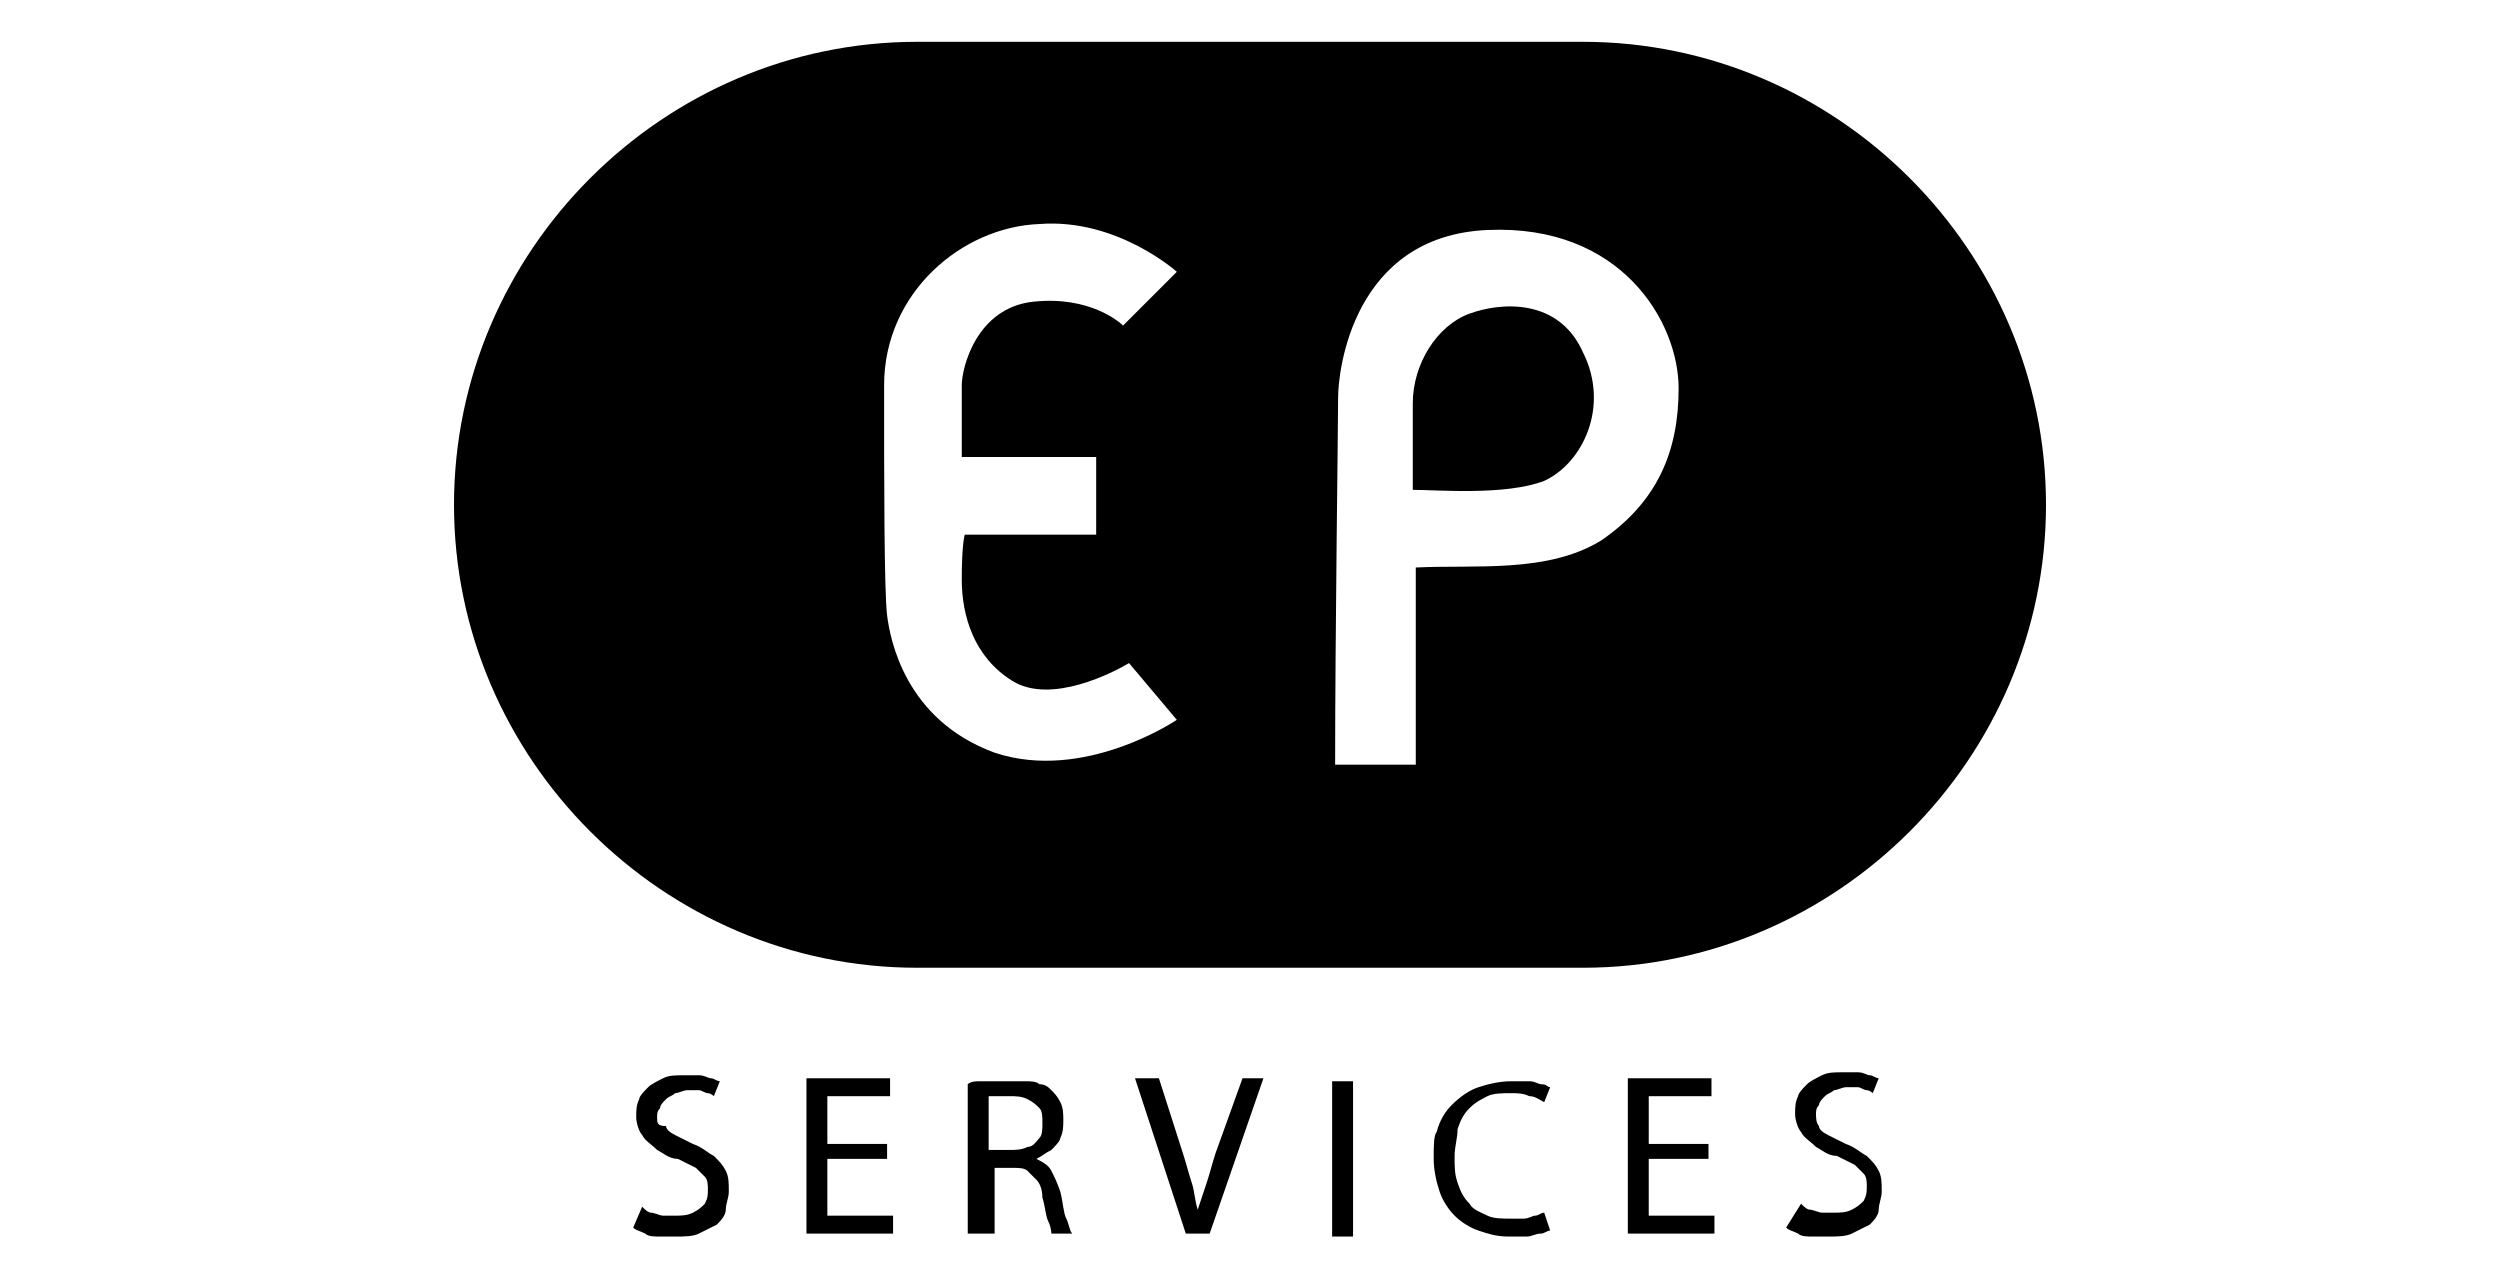
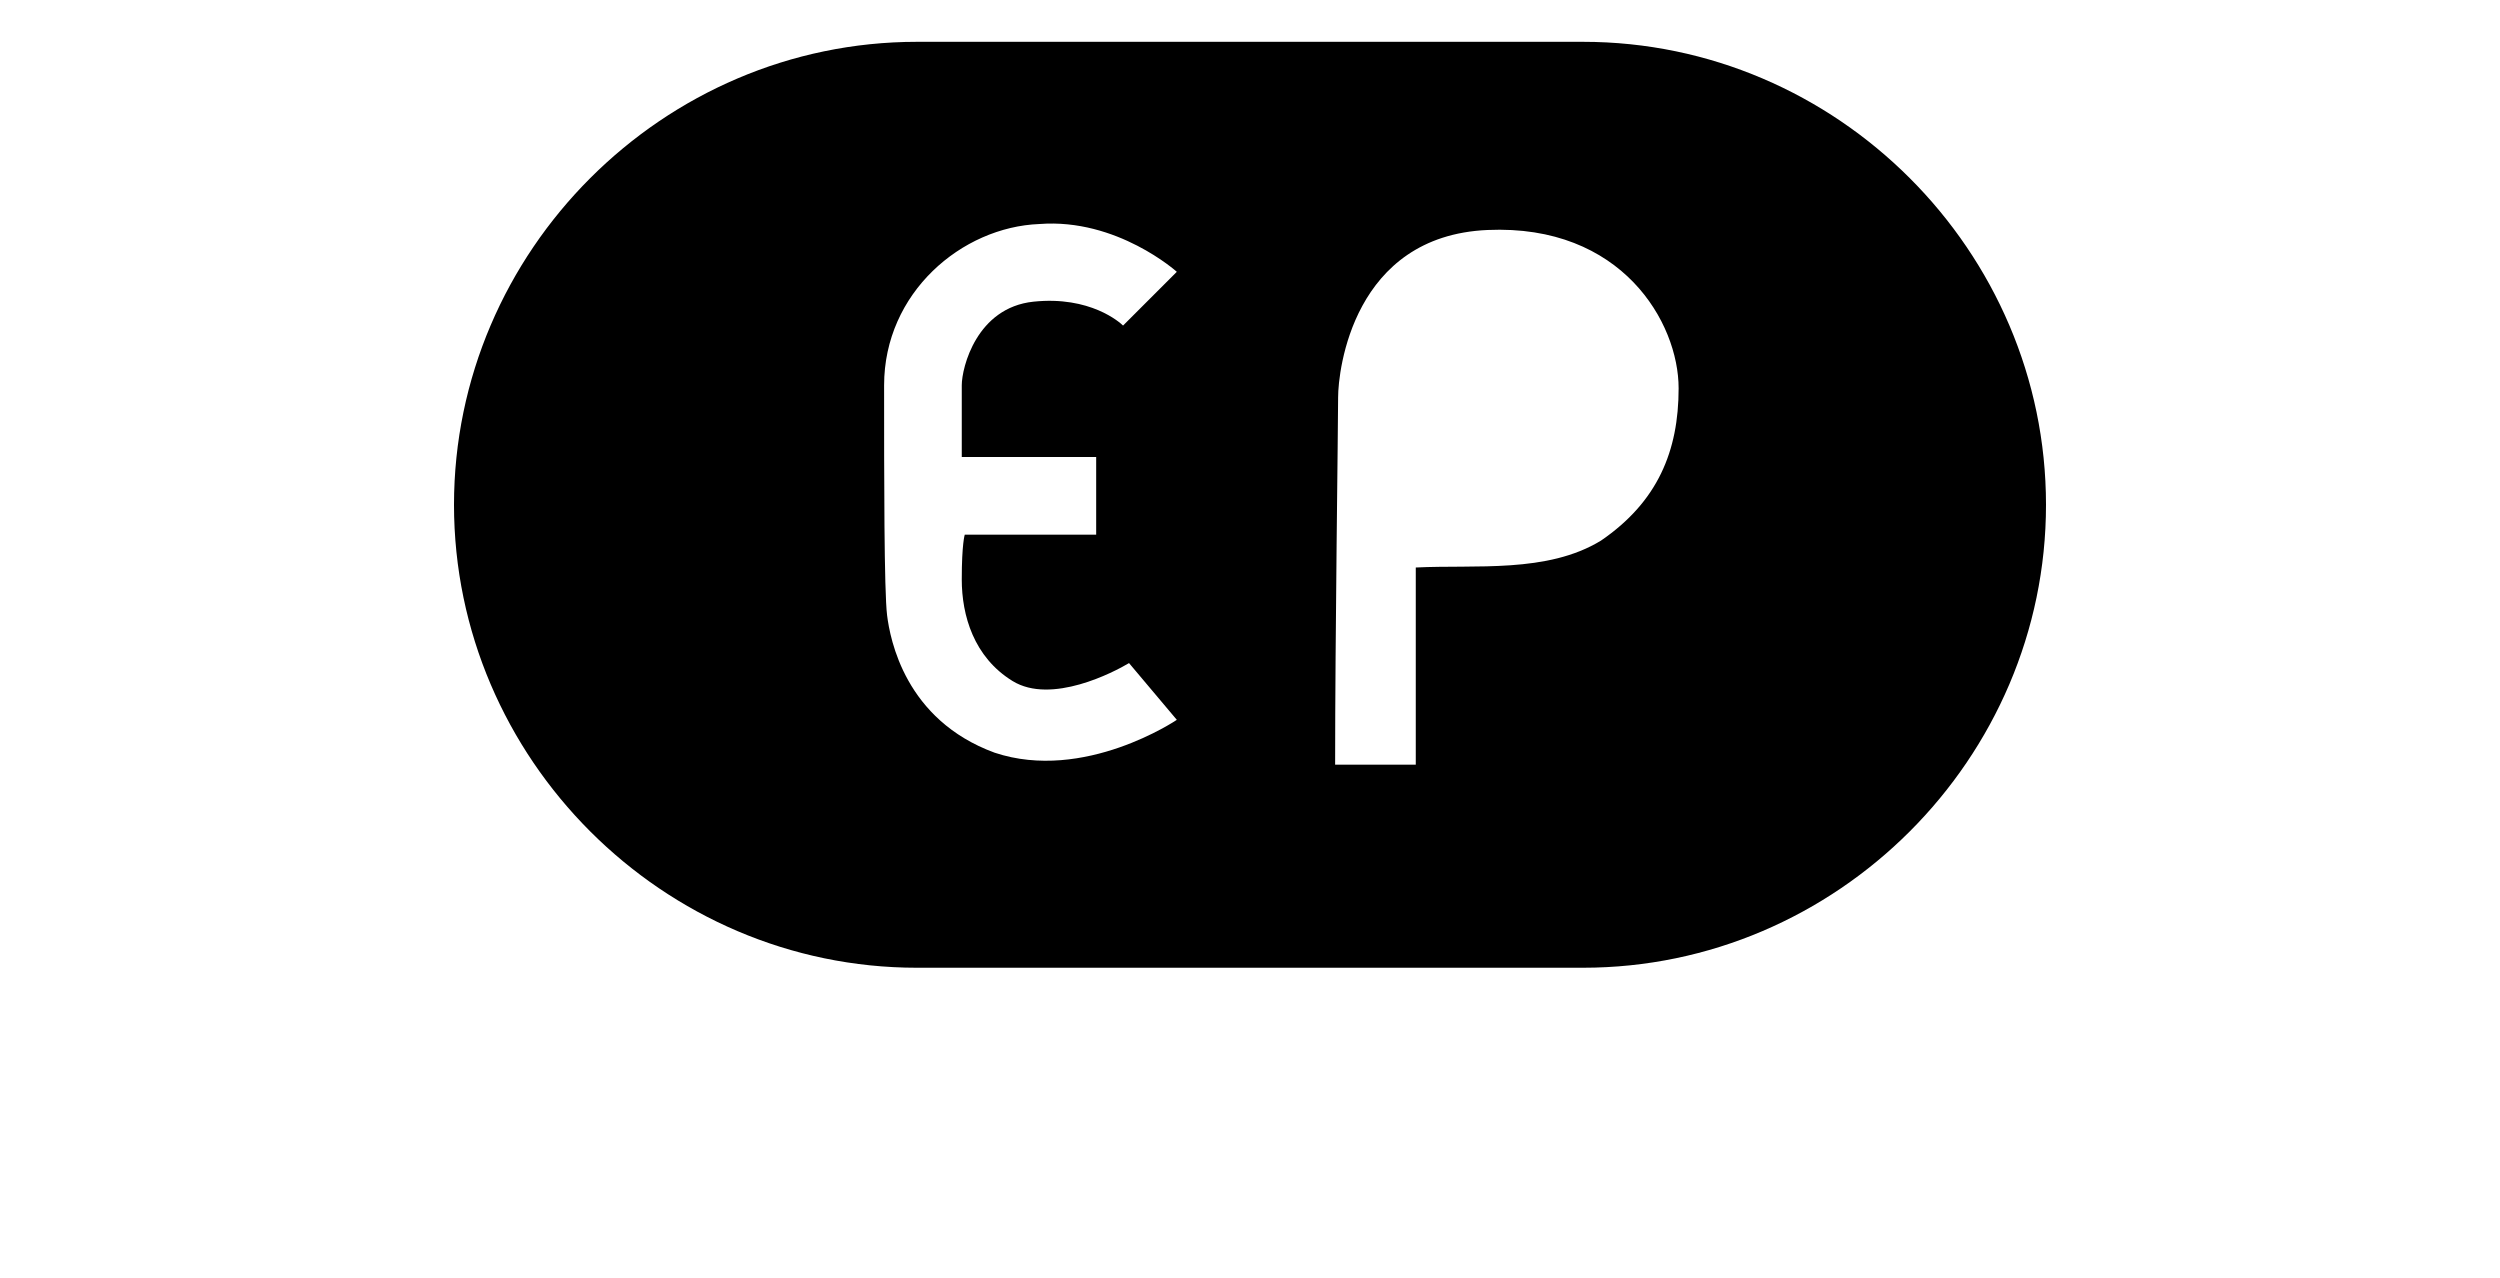
<svg xmlns="http://www.w3.org/2000/svg" version="1.2" baseProfile="tiny" id="Layer_1" x="0px" y="0px" viewBox="0 0 83.7 42.8" overflow="visible" xml:space="preserve">
  <g>
-     <path d="M21.2,41.1c0.1,0.1,0.2,0.1,0.4,0.2c0.1,0.1,0.3,0.1,0.5,0.1c0.2,0,0.3,0,0.5,0c0.3,0,0.6,0,0.8-0.1   c0.2-0.1,0.4-0.2,0.6-0.3c0.1-0.1,0.3-0.3,0.3-0.5s0.1-0.4,0.1-0.6c0-0.3,0-0.5-0.1-0.7c-0.1-0.2-0.2-0.3-0.4-0.5   c-0.2-0.1-0.4-0.3-0.7-0.4c-0.2-0.1-0.4-0.2-0.6-0.3c-0.2-0.1-0.3-0.2-0.3-0.3C22,37.7,22,37.6,22,37.4c0-0.1,0-0.2,0.1-0.3   c0-0.1,0.1-0.2,0.2-0.3c0.1-0.1,0.2-0.1,0.3-0.2c0.1,0,0.3-0.1,0.4-0.1c0.2,0,0.3,0,0.4,0c0.1,0,0.2,0.1,0.3,0.1   c0.1,0,0.2,0.1,0.2,0.1l0.2-0.5c-0.1,0-0.2-0.1-0.3-0.1c-0.1,0-0.2-0.1-0.4-0.1c-0.1,0-0.3,0-0.5,0c-0.3,0-0.5,0-0.7,0.1   c-0.2,0.1-0.4,0.2-0.5,0.3c-0.1,0.1-0.3,0.3-0.3,0.4c-0.1,0.2-0.1,0.4-0.1,0.6c0,0.2,0.1,0.5,0.2,0.6c0.1,0.2,0.3,0.3,0.5,0.5   c0.2,0.1,0.4,0.3,0.7,0.3c0.2,0.1,0.4,0.2,0.6,0.3c0.1,0.1,0.2,0.2,0.3,0.3c0.1,0.1,0.1,0.3,0.1,0.4c0,0.2,0,0.3-0.1,0.5   c-0.1,0.1-0.2,0.2-0.4,0.3c-0.2,0.1-0.4,0.1-0.6,0.1c-0.2,0-0.3,0-0.4,0c-0.1,0-0.3-0.1-0.4-0.1c-0.1,0-0.2-0.1-0.3-0.2L21.2,41.1z    M29.7,38.3h-2v-1.6h2.1v-0.6H27v5.2h2.9v-0.6h-2.2v-1.9h2V38.3z M32.6,41.3h0.7v-2.2h0.6c0.2,0,0.4,0,0.5,0.1   c0.1,0.1,0.2,0.2,0.3,0.3c0.1,0.1,0.2,0.3,0.2,0.6c0.1,0.3,0.1,0.6,0.2,0.8c0.1,0.2,0.1,0.4,0.1,0.4h0.7c-0.1-0.1-0.1-0.3-0.2-0.5   c-0.1-0.2-0.1-0.5-0.2-0.9c-0.1-0.3-0.2-0.5-0.3-0.7c-0.1-0.2-0.3-0.3-0.5-0.4v0c0.2-0.1,0.3-0.2,0.5-0.3c0.1-0.1,0.3-0.3,0.3-0.4   c0.1-0.2,0.1-0.4,0.1-0.6c0-0.2,0-0.4-0.1-0.6c-0.1-0.2-0.2-0.3-0.3-0.4c-0.1-0.1-0.2-0.2-0.4-0.2c-0.1-0.1-0.3-0.1-0.5-0.1   c-0.2,0-0.4,0-0.6,0c-0.2,0-0.3,0-0.5,0c-0.2,0-0.3,0-0.4,0c-0.1,0-0.3,0-0.4,0.1V41.3z M33.2,36.7c0.1,0,0.1,0,0.2,0   c0.1,0,0.2,0,0.4,0c0.2,0,0.4,0,0.6,0.1c0.2,0.1,0.3,0.2,0.4,0.3c0.1,0.1,0.1,0.3,0.1,0.5c0,0.2,0,0.4-0.1,0.5   c-0.1,0.1-0.2,0.3-0.4,0.3c-0.2,0.1-0.4,0.1-0.6,0.1h-0.7V36.7z M40.5,41.3l1.8-5.2h-0.7l-0.9,2.5c-0.1,0.3-0.2,0.7-0.3,1   c-0.1,0.3-0.2,0.6-0.3,0.9h0c-0.1-0.3-0.1-0.6-0.2-0.9c-0.1-0.3-0.2-0.7-0.3-1l-0.8-2.5H38l1.7,5.2H40.5z M45.3,36.2h-0.7v5.2h0.7   V36.2z M51.7,40.6c-0.1,0-0.2,0.1-0.3,0.1c-0.1,0-0.2,0.1-0.4,0.1c-0.1,0-0.3,0-0.4,0c-0.3,0-0.6,0-0.8-0.1   c-0.2-0.1-0.5-0.2-0.6-0.4c-0.2-0.2-0.3-0.4-0.4-0.7c-0.1-0.3-0.1-0.5-0.1-0.9c0-0.3,0.1-0.6,0.1-0.9c0.1-0.3,0.2-0.5,0.4-0.7   c0.2-0.2,0.4-0.3,0.6-0.4c0.2-0.1,0.5-0.1,0.8-0.1c0.2,0,0.4,0,0.6,0.1c0.2,0,0.3,0.1,0.5,0.2l0.2-0.5c-0.1,0-0.1-0.1-0.3-0.1   c-0.1,0-0.2-0.1-0.4-0.1c-0.2,0-0.3,0-0.6,0c-0.4,0-0.8,0.1-1.1,0.2c-0.3,0.1-0.6,0.3-0.9,0.6c-0.2,0.2-0.4,0.5-0.5,0.9   C48,38,48,38.4,48,38.8c0,0.4,0.1,0.8,0.2,1.1c0.1,0.3,0.3,0.6,0.5,0.8s0.5,0.4,0.8,0.5c0.3,0.1,0.6,0.2,1,0.2c0.2,0,0.4,0,0.6,0   c0.2,0,0.3-0.1,0.5-0.1c0.1,0,0.2-0.1,0.3-0.1L51.7,40.6z M57.2,38.3h-2v-1.6h2.1v-0.6h-2.8v5.2h2.9v-0.6h-2.2v-1.9h2V38.3z    M59.8,41.1c0.1,0.1,0.2,0.1,0.4,0.2c0.1,0.1,0.3,0.1,0.5,0.1c0.2,0,0.3,0,0.5,0c0.3,0,0.6,0,0.8-0.1c0.2-0.1,0.4-0.2,0.6-0.3   c0.1-0.1,0.3-0.3,0.3-0.5s0.1-0.4,0.1-0.6c0-0.3,0-0.5-0.1-0.7c-0.1-0.2-0.2-0.3-0.4-0.5c-0.2-0.1-0.4-0.3-0.7-0.4   c-0.2-0.1-0.4-0.2-0.6-0.3c-0.2-0.1-0.3-0.2-0.3-0.3c-0.1-0.1-0.1-0.3-0.1-0.4c0-0.1,0-0.2,0.1-0.3c0-0.1,0.1-0.2,0.2-0.3   c0.1-0.1,0.2-0.1,0.3-0.2c0.1,0,0.3-0.1,0.4-0.1c0.2,0,0.3,0,0.4,0c0.1,0,0.2,0.1,0.3,0.1c0.1,0,0.2,0.1,0.2,0.1l0.2-0.5   c-0.1,0-0.2-0.1-0.3-0.1c-0.1,0-0.2-0.1-0.4-0.1c-0.1,0-0.3,0-0.5,0c-0.3,0-0.5,0-0.7,0.1c-0.2,0.1-0.4,0.2-0.5,0.3   c-0.1,0.1-0.3,0.3-0.3,0.4c-0.1,0.2-0.1,0.4-0.1,0.6c0,0.2,0.1,0.5,0.2,0.6c0.1,0.2,0.3,0.3,0.5,0.5c0.2,0.1,0.4,0.3,0.7,0.3   c0.2,0.1,0.4,0.2,0.6,0.3c0.1,0.1,0.2,0.2,0.3,0.3c0.1,0.1,0.1,0.3,0.1,0.4c0,0.2,0,0.3-0.1,0.5c-0.1,0.1-0.2,0.2-0.4,0.3   c-0.2,0.1-0.4,0.1-0.6,0.1c-0.2,0-0.3,0-0.4,0c-0.1,0-0.3-0.1-0.4-0.1c-0.1,0-0.2-0.1-0.3-0.2L59.8,41.1z" />
-     <path d="M49.2,10.5c-1.1,0.4-1.9,1.7-1.9,3l0,2.9c0.8,0,3.1,0.2,4.4-0.3c1.3-0.6,2.2-2.5,1.3-4.3C52.2,10,50.3,10.1,49.2,10.5" />
    <path d="M53.6,18.1c-1.8,1.1-4.2,0.8-6.2,0.9v6.6c0,0-2.7,0-2.7,0c0-4.2,0.1-11.4,0.1-12.3c0-0.9,0.5-5.4,5-5.6   c4.5-0.2,6.4,3.1,6.4,5.3C56.2,15.1,55.5,16.8,53.6,18.1 M36.7,15.3v2.6h-4.4c0,0-0.1,0.3-0.1,1.5c0,1.2,0.4,2.6,1.7,3.4   c1.3,0.8,3.4-0.3,3.9-0.6l1.6,1.9c0,0-3.1,2.1-6.1,1.1c-3-1.1-3.5-3.8-3.6-4.6c-0.1-0.8-0.1-4.6-0.1-7.7s2.6-5.3,5.2-5.4   c2.6-0.2,4.6,1.6,4.6,1.6l-1.8,1.8c-0.1-0.1-1.1-1-3-0.8c-1.9,0.2-2.4,2.2-2.4,2.8v2.4H36.7z M53,1.4H30.7c-8.5,0-15.5,7-15.5,15.5   s7,15.5,15.5,15.5H53c8.5,0,15.5-7,15.5-15.5S61.5,1.4,53,1.4" />
  </g>
</svg>